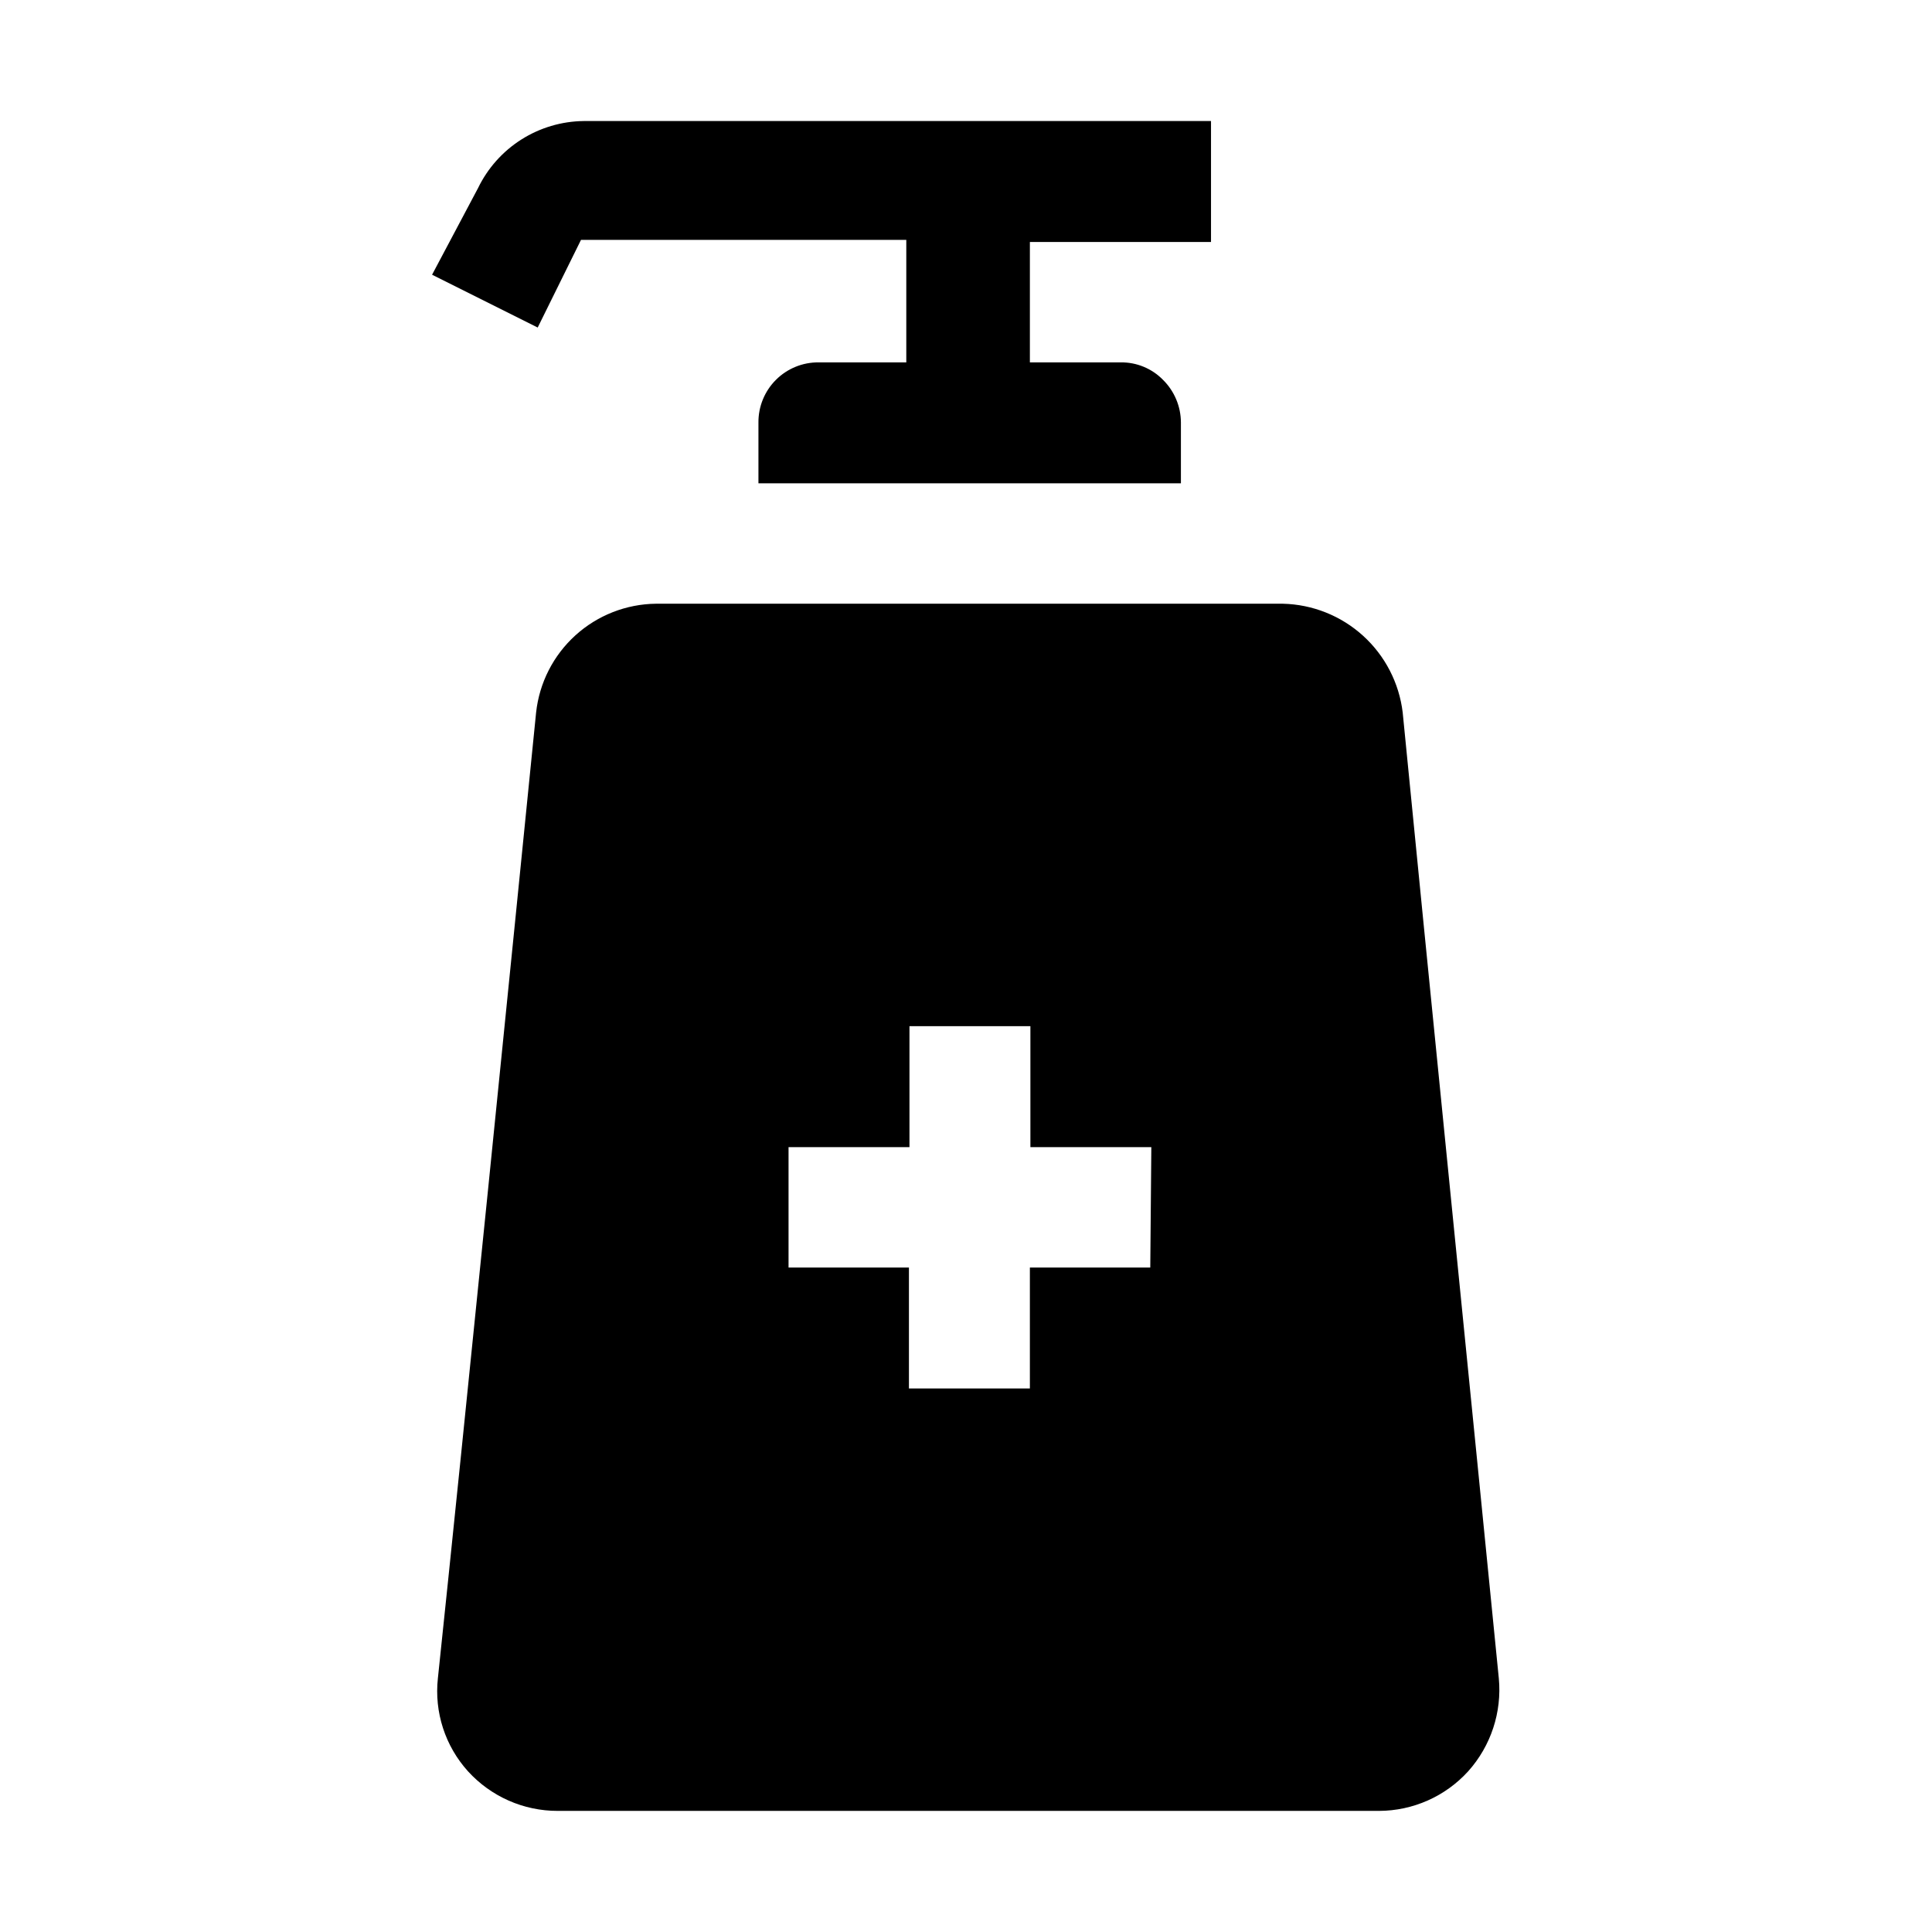
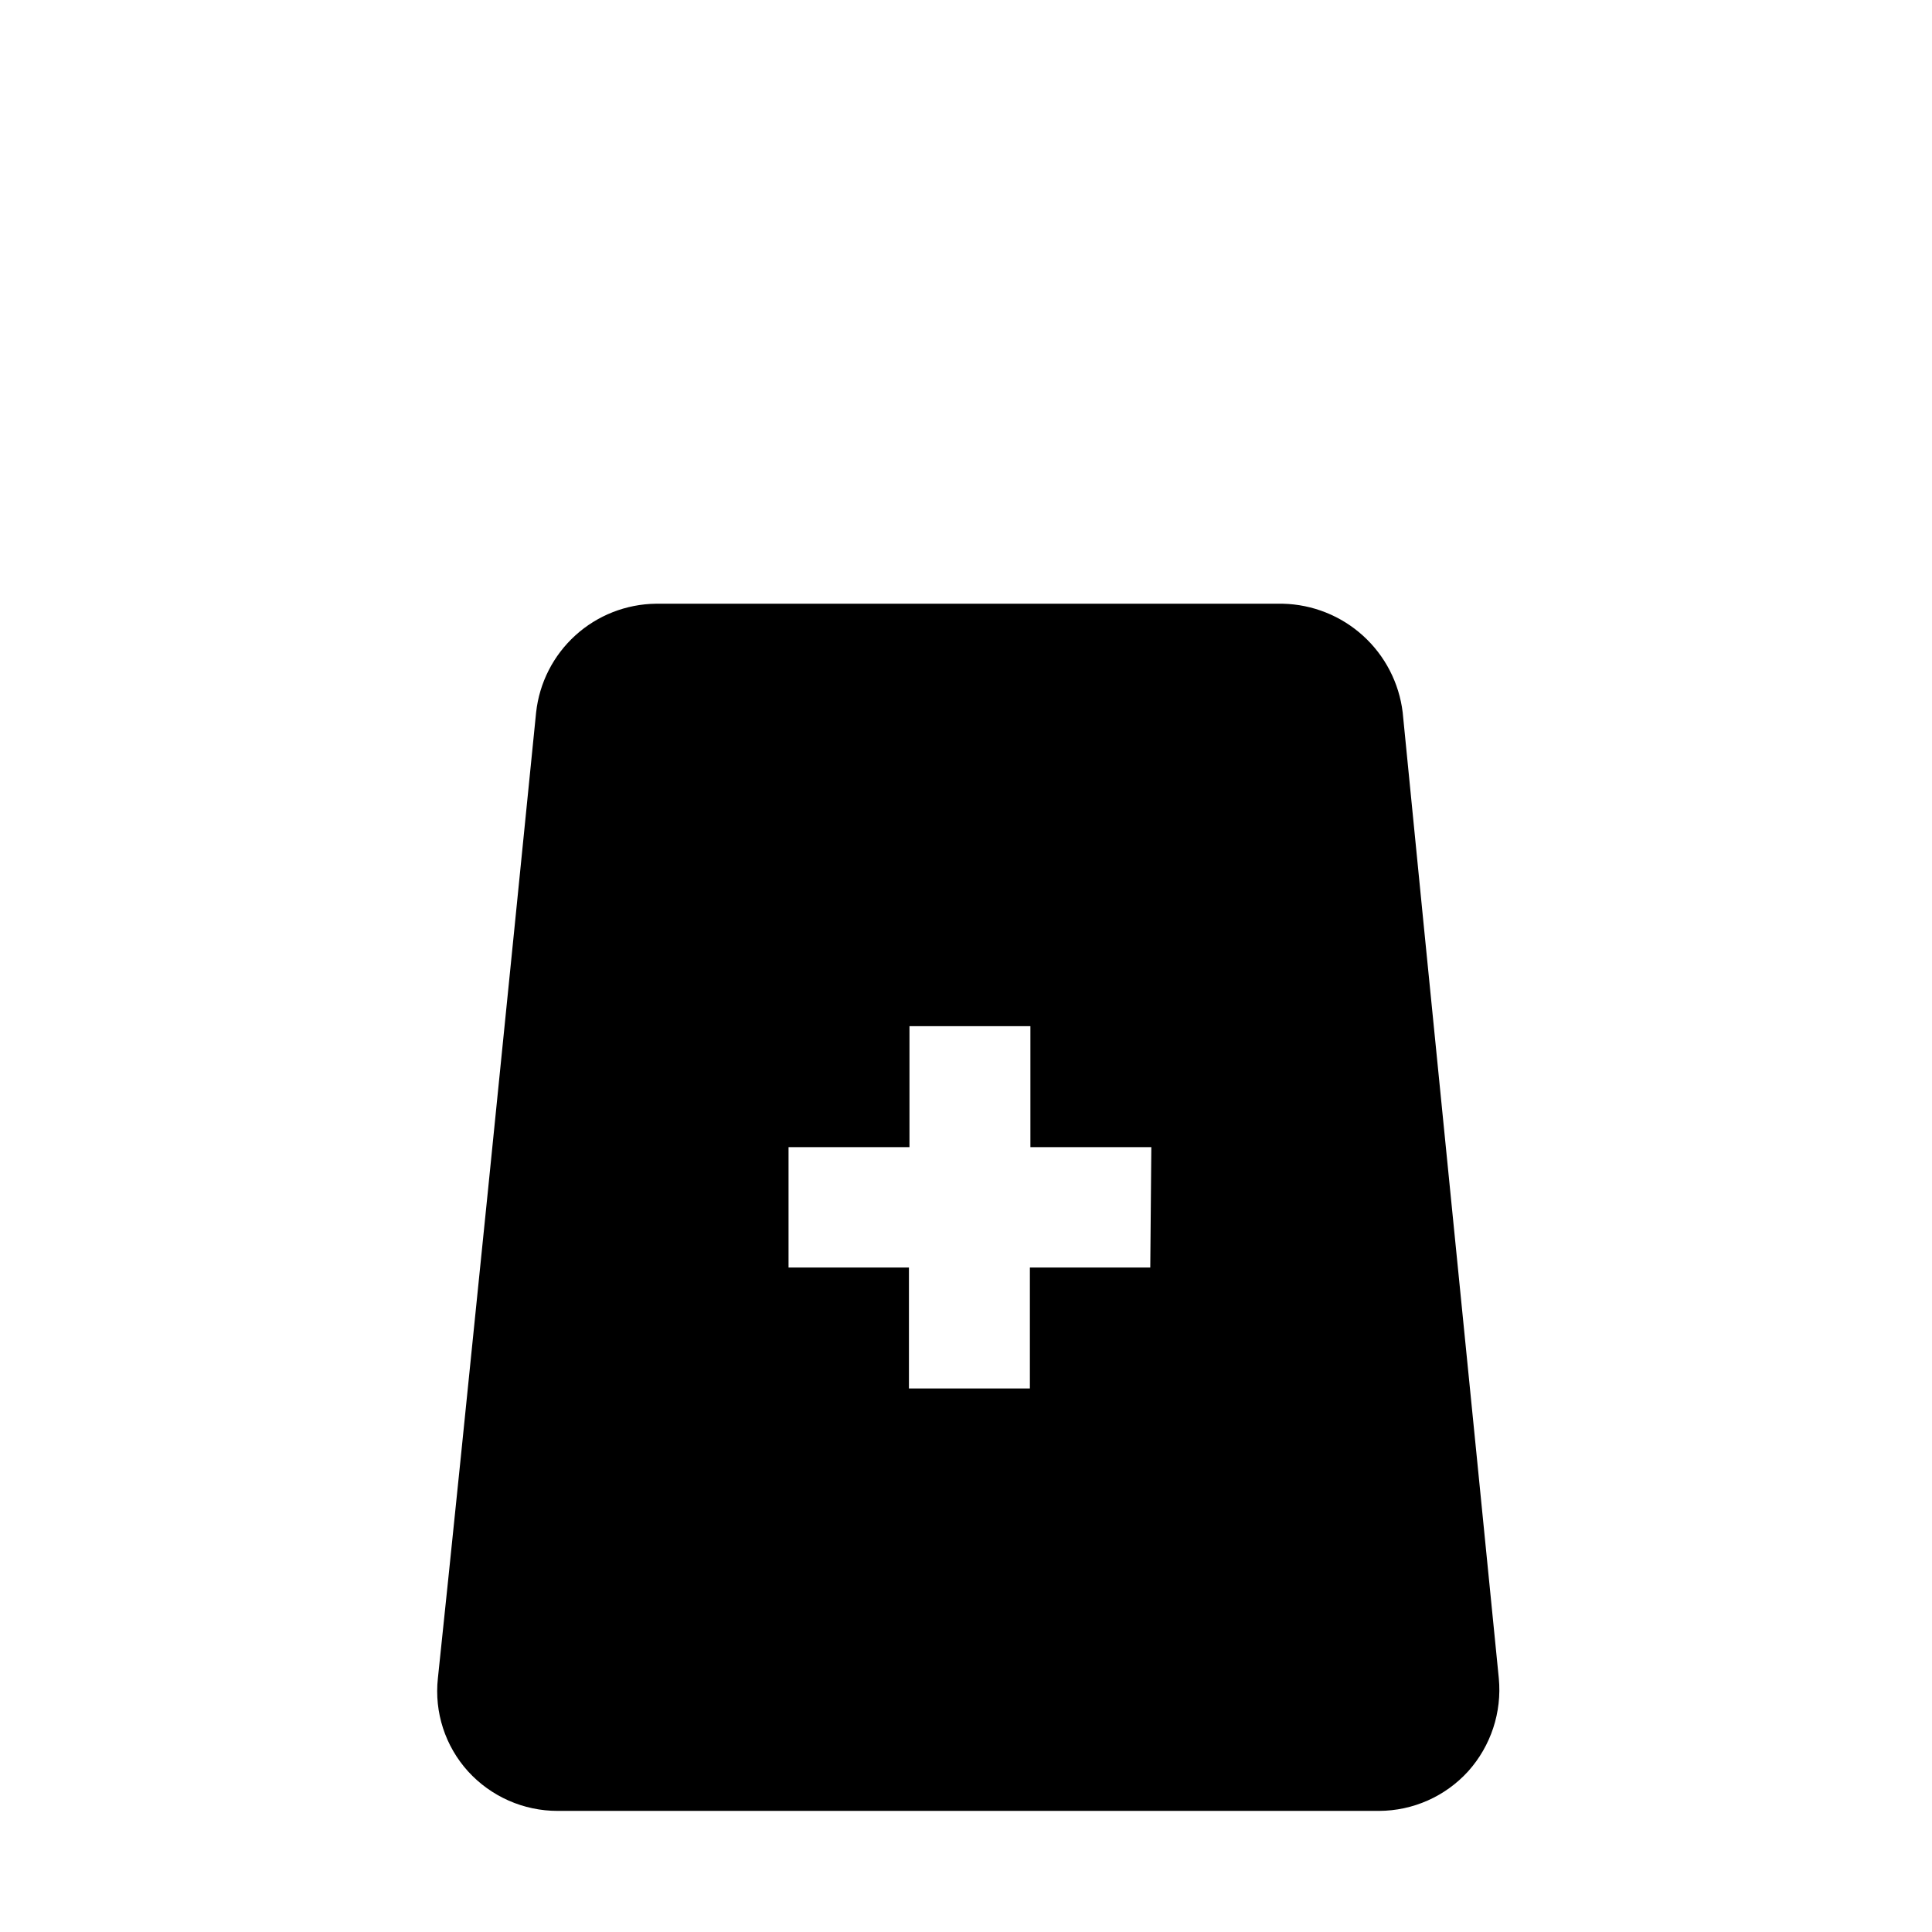
<svg xmlns="http://www.w3.org/2000/svg" fill="#000000" width="800px" height="800px" version="1.1" viewBox="144 144 512 512">
  <g>
    <path d="m515.73 332.82c-0.941-7.824-4.672-15.047-10.504-20.34-5.836-5.297-13.387-8.309-21.266-8.488h-166.12c-7.902 0.09-15.5 3.074-21.352 8.383-5.856 5.312-9.559 12.586-10.414 20.445-5.879 58.637-19.312 192.29-26.031 255.96-0.977 8.969 1.926 17.934 7.977 24.629 6.094 6.703 14.734 10.516 23.793 10.496h217.62c9.008-0.02 17.594-3.828 23.652-10.496 6.023-6.719 8.965-15.648 8.117-24.629-6.301-63.68-19.734-197.33-25.473-255.96zm-66.895 147.09h-31.906v32.047h-32.051v-32.047h-31.906v-31.91h32.047v-32.047h32.047v32.047h32.047z" fill-rule="evenodd" />
-     <path d="m464.93 208.13v-32.051h-166.26c-5.856 0.066-11.578 1.766-16.523 4.906-4.945 3.141-8.914 7.594-11.465 12.867l-12.176 22.953 27.988 13.996 11.477-23.23h86.207v32.465h-23.23c-4.242-0.039-8.324 1.633-11.324 4.633s-4.668 7.078-4.629 11.32v16.094h111.96v-16.094c-0.008-4.262-1.723-8.344-4.758-11.336-2.945-3.004-6.988-4.672-11.195-4.617h-24.07v-31.906z" />
  </g>
</svg>